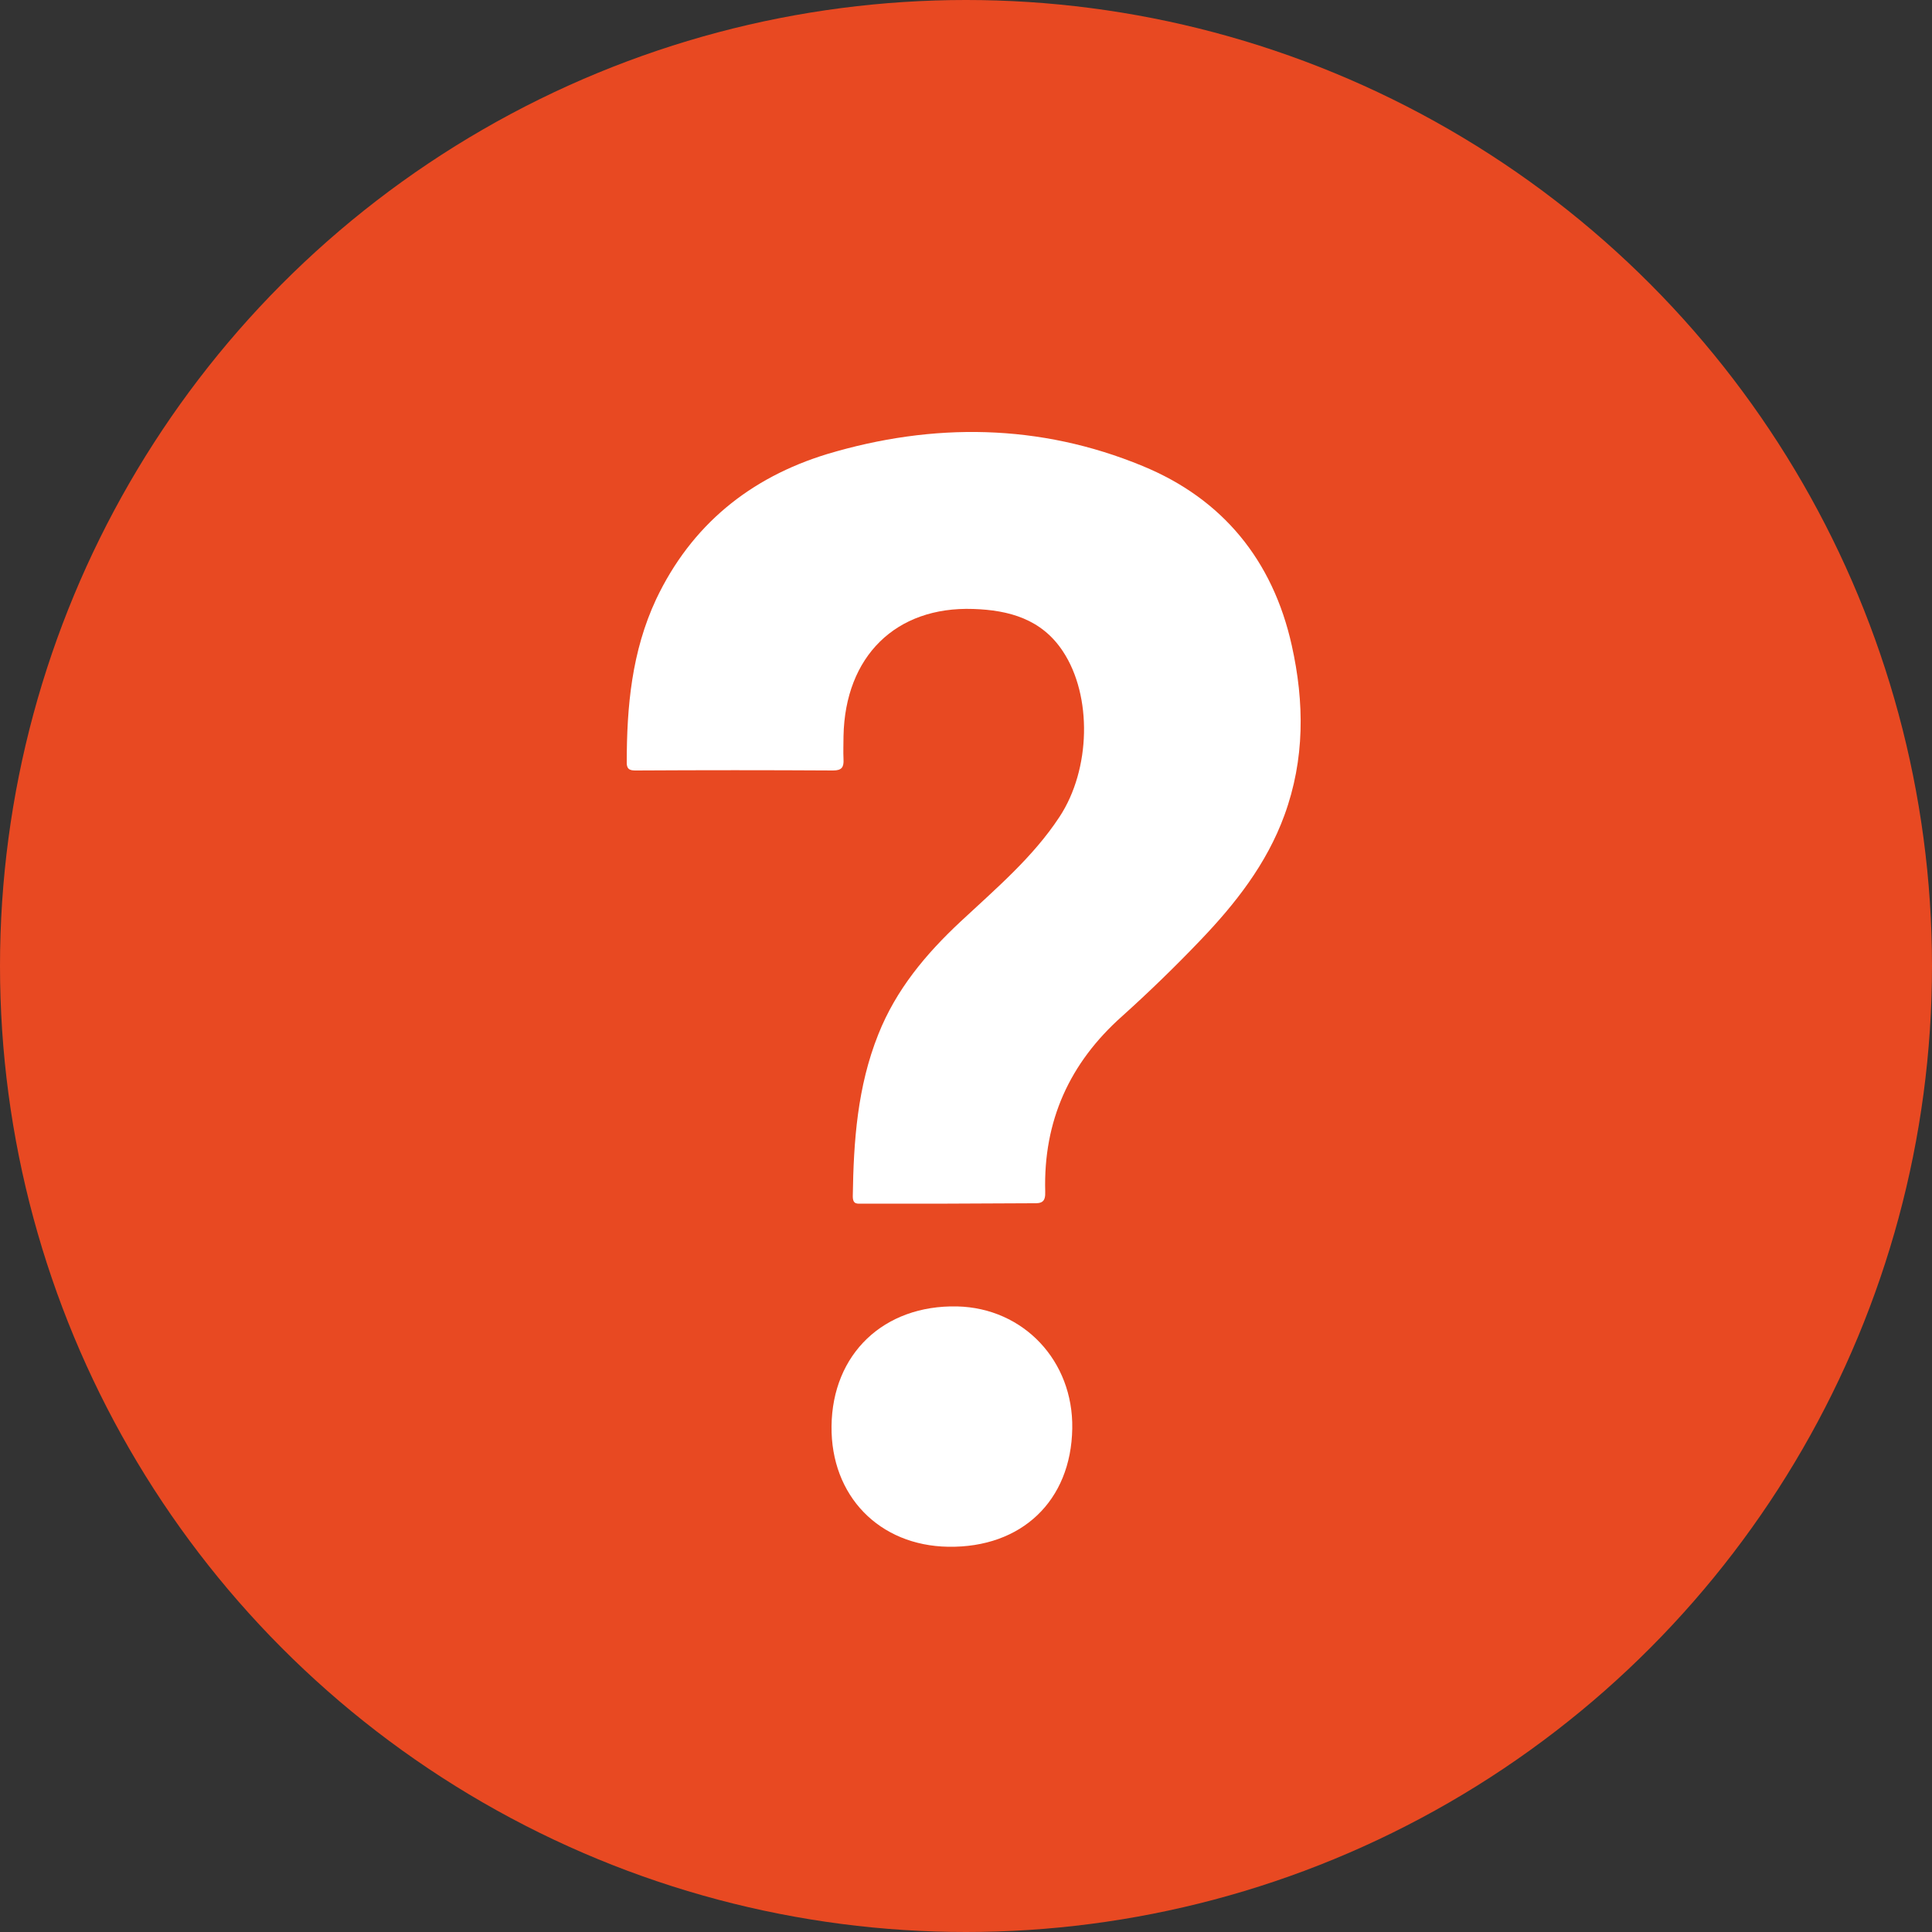
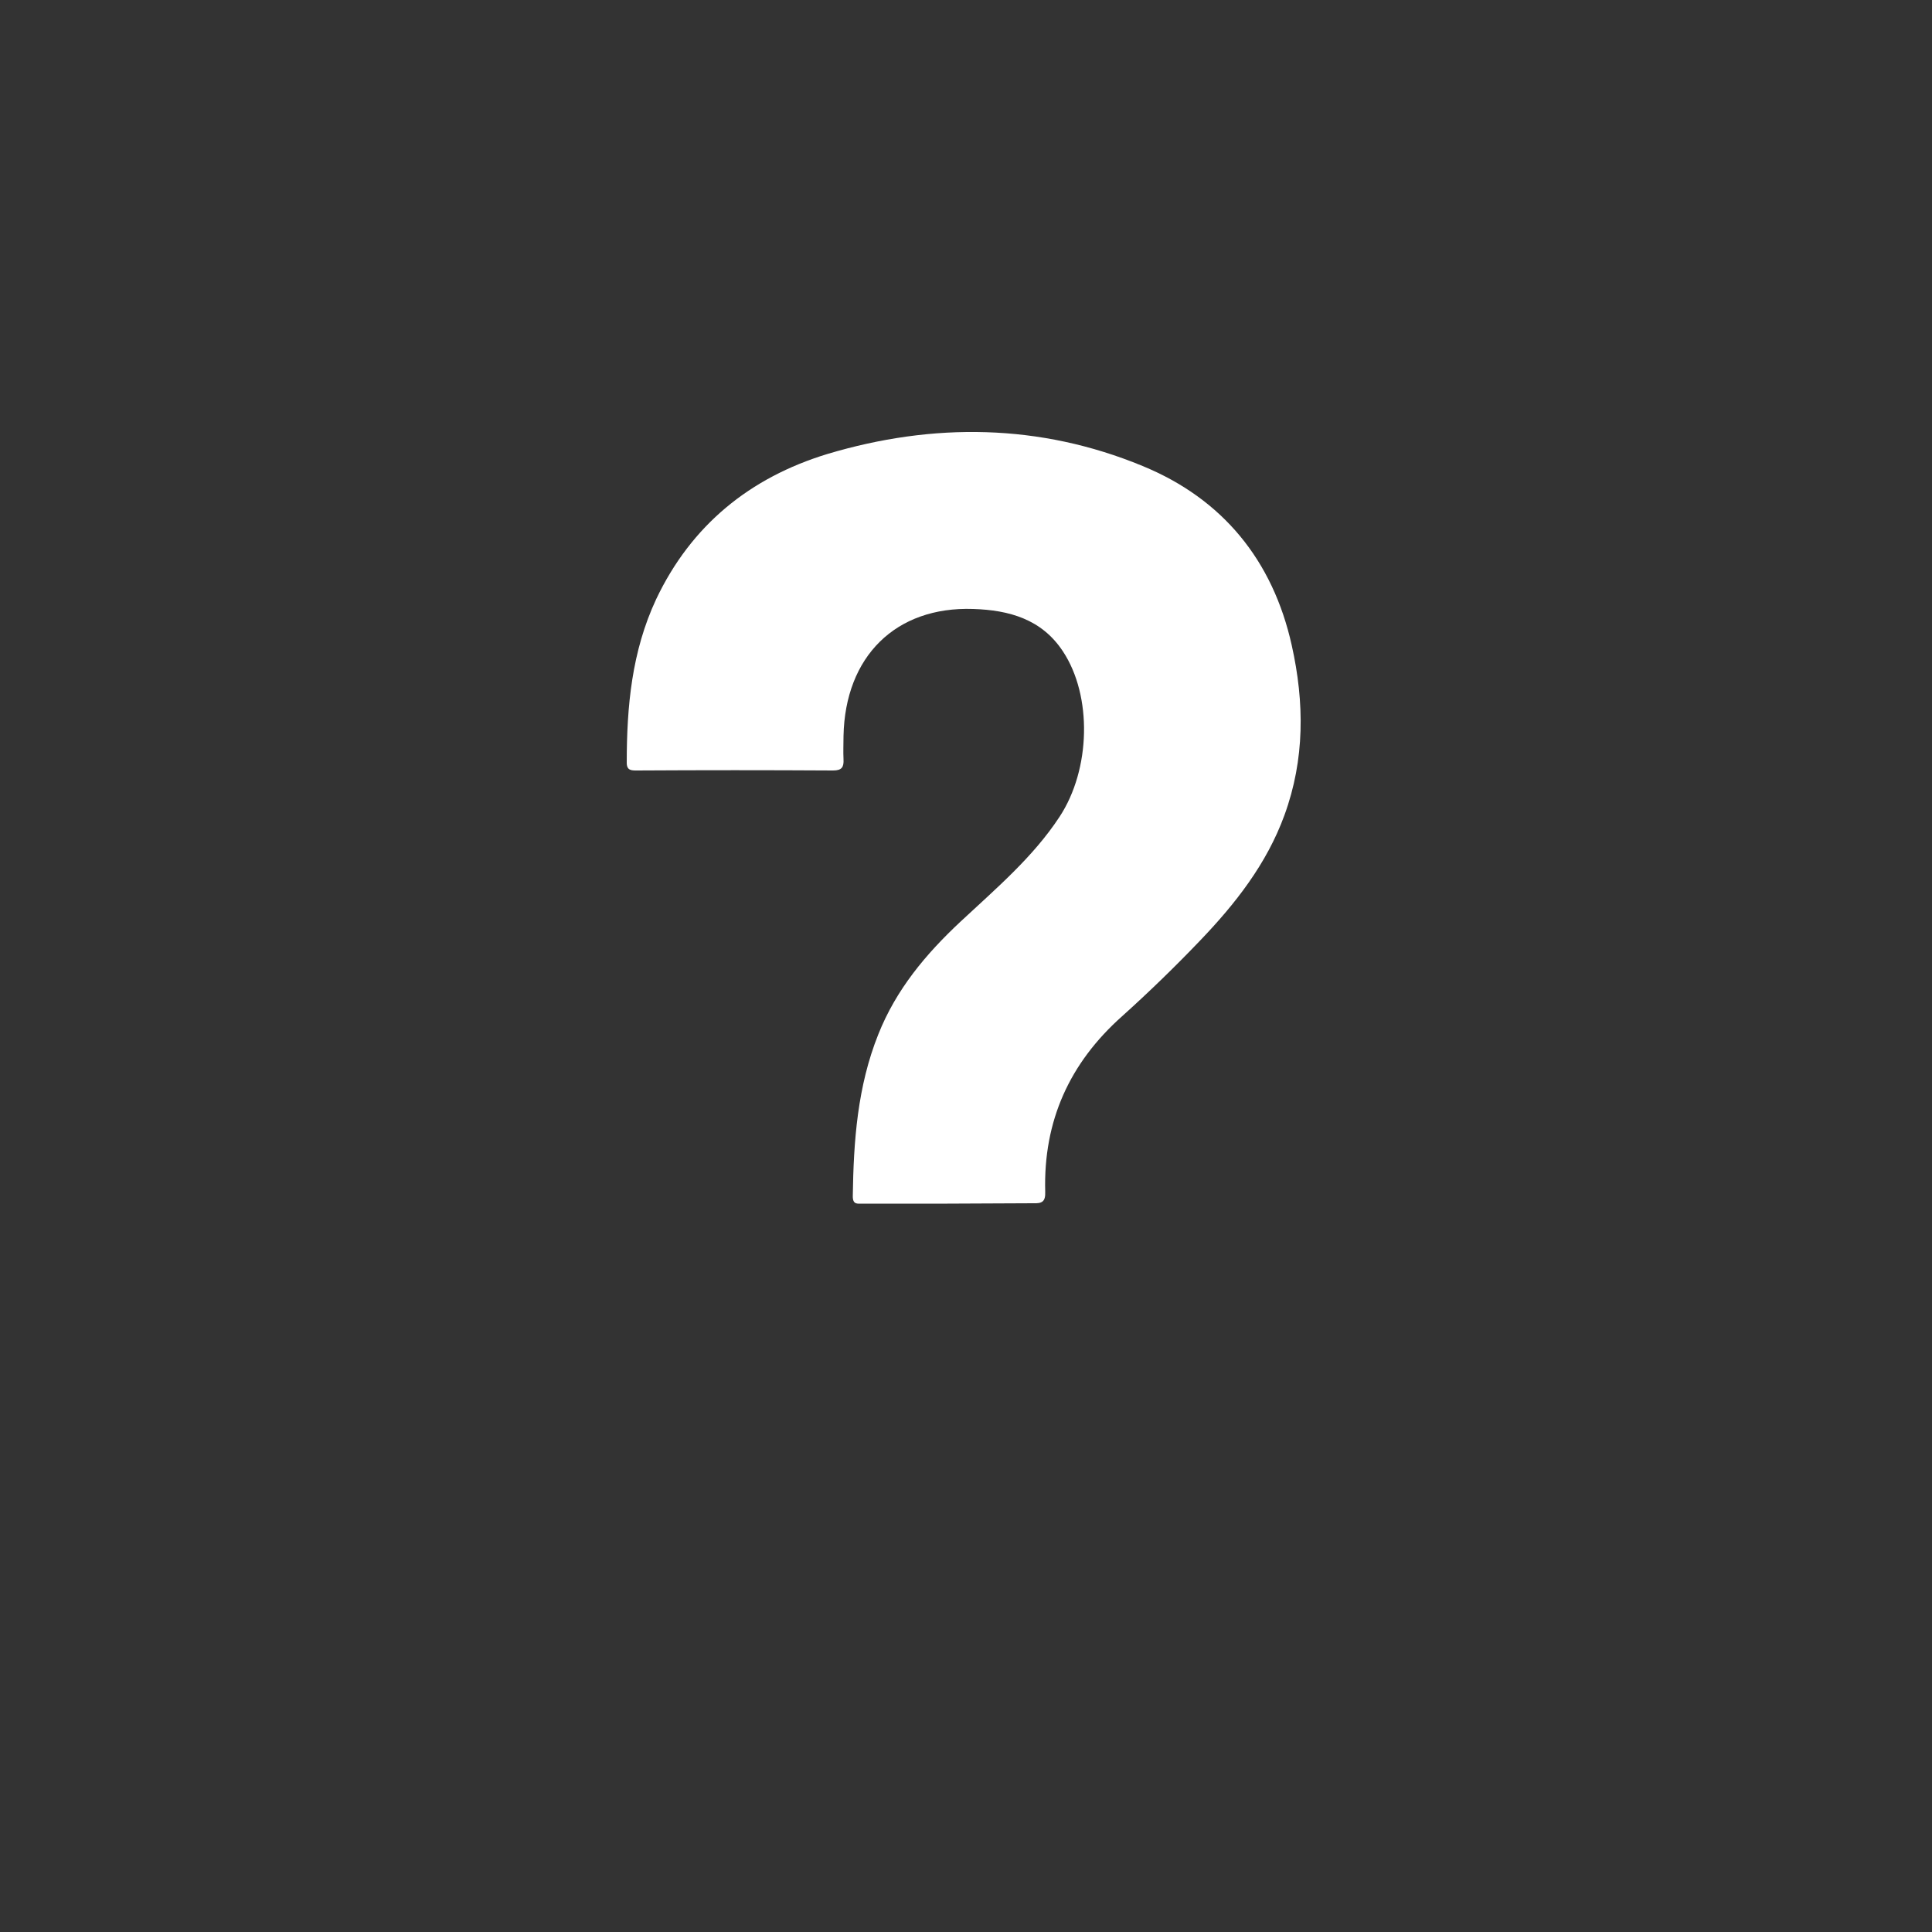
<svg xmlns="http://www.w3.org/2000/svg" id="Capa_1" x="0px" y="0px" viewBox="0 0 500 500" xml:space="preserve">
  <rect x="0" y="0" width="500" height="500" fill="#333333" stroke="none" />
-   <circle fill="#E84922" cx="250" cy="250" r="250" />
  <path fill="#FFFFFF" d="M245.2,311.5c-7.3,0-14.7,0-22,0c-1.3,0-2.5,0.3-2.5-1.9c0.2-14.3,1.2-28.4,6.6-41.9 c4.6-11.6,12.3-20.8,21.3-29.2c9.1-8.5,18.7-16.6,25.6-27.1c8.1-12.3,8.5-31.3,0.9-42.8c-5.5-8.4-14-10.7-23.2-11 c-20.1-0.7-33.2,12.3-33.6,32.9c0,2-0.1,4,0,6c0.1,2-0.4,2.9-2.7,2.9c-16.9-0.1-33.8-0.1-50.8,0c-1.4,0-2.6,0-2.6-2 c0-14.6,1.3-28.8,7.6-42.3c9.1-19.2,24.3-31.5,44.3-37.6c27.4-8.2,55-7.9,81.6,3.1c20.7,8.5,33.7,24.4,38.6,46.4 c3.3,14.8,3.4,29.5-1.9,44c-4.6,12.6-12.7,22.9-21.8,32.4c-6.5,6.8-13.2,13.3-20.2,19.6c-13.6,12.1-20.4,27.1-19.9,45.4 c0.1,2.6-0.8,3.1-3.2,3C259.9,311.4,252.5,311.5,245.2,311.5C245.2,311.5,245.2,311.5,245.2,311.5z" />
-   <path fill="#FFFFFF" d="M277.5,369.7c-0.3,18.7-13.1,30.9-32.1,30.6c-17.9-0.3-30.4-13.2-30.2-31.2c0.2-18.7,13.5-31.4,32.5-31 C264.9,338.5,277.8,352.2,277.5,369.7z" />
</svg>